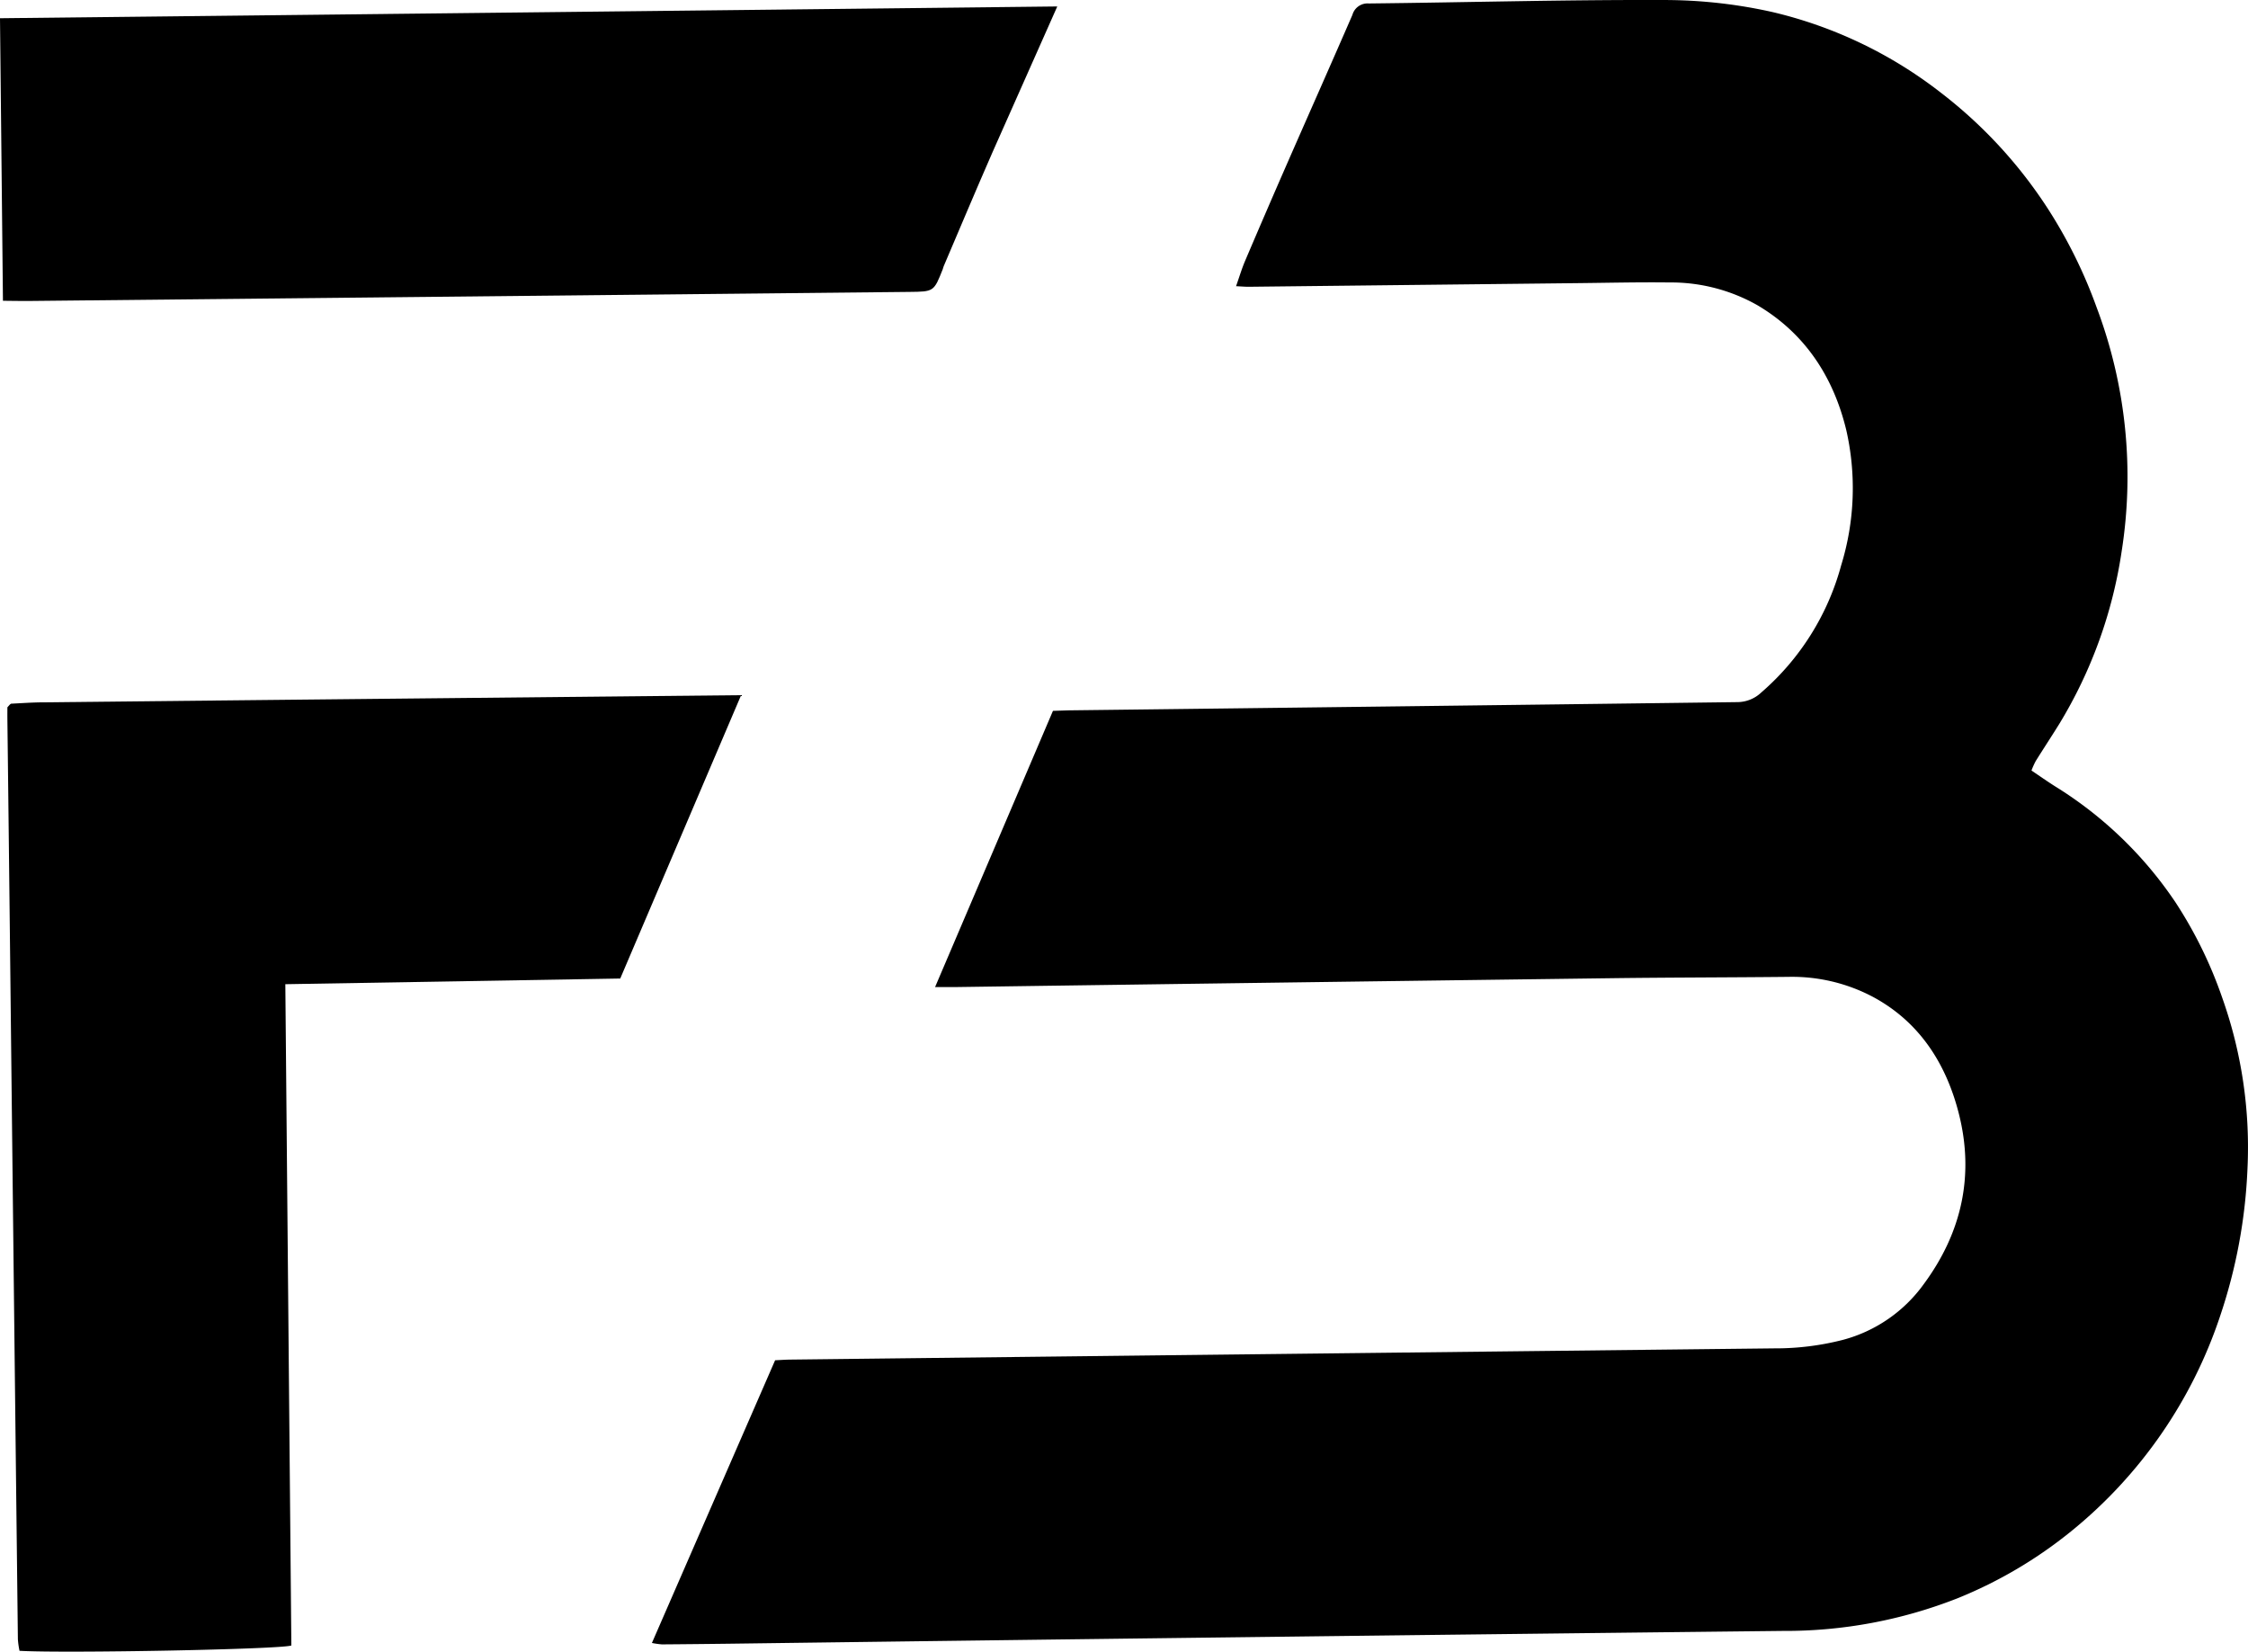
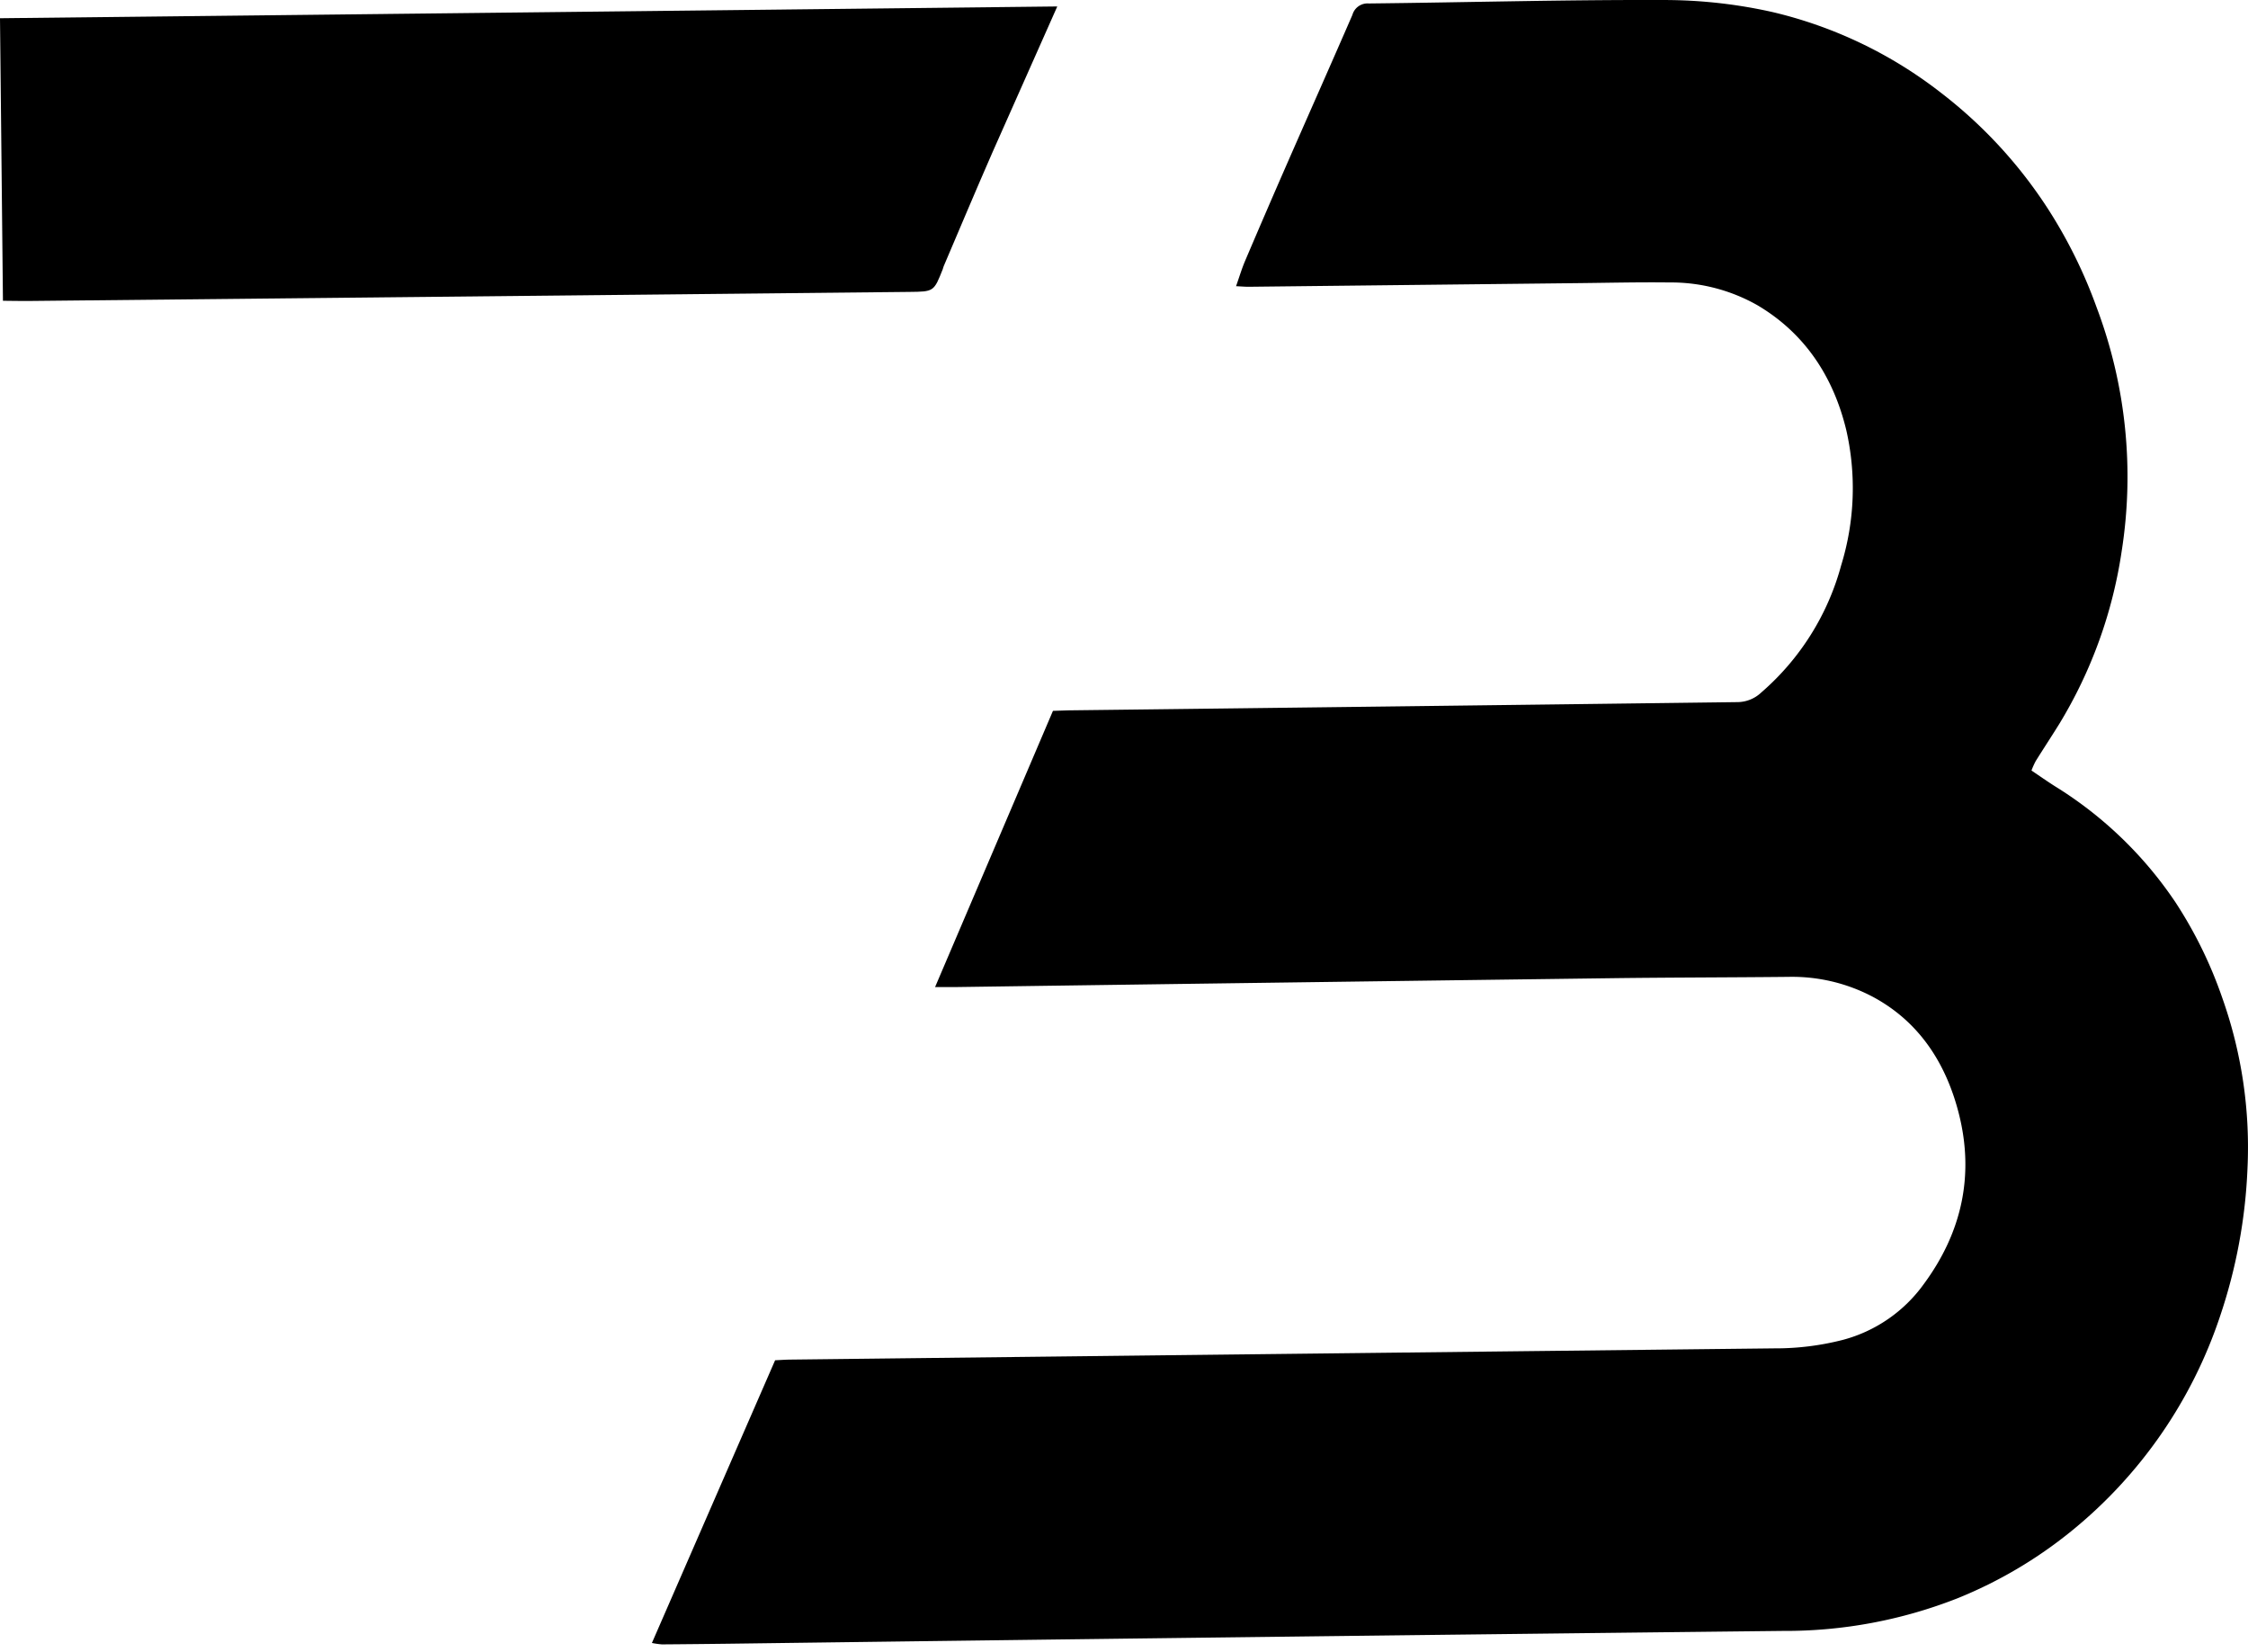
<svg xmlns="http://www.w3.org/2000/svg" viewBox="0 0 390.468 286.855">
  <path d="M187.66,180.032l2.717-.087q58.071-.69,116.141-1.43a6.059,6.059,0,0,0,4.174-1.675,44.556,44.556,0,0,0,13.879-22.092,45.455,45.455,0,0,0,.886-23.474c-2.215-9.181-7.117-16.758-15.4-21.67a30.428,30.428,0,0,0-15.344-3.975c-5.16-.065-10.323.057-15.485.113q-28.76.315-57.519.637c-.631.007-1.263-.053-2.246-.1.573-1.614,1-3.066,1.595-4.452q3.563-8.364,7.208-16.694c3.793-8.661,7.64-17.3,11.406-25.972a2.724,2.724,0,0,1,2.841-1.985c17.051-.183,34.1-.661,51.153-.6a86.162,86.162,0,0,1,18.9,2.074,75.91,75.91,0,0,1,29.381,14.069,80.656,80.656,0,0,1,18.6,20.216,84.492,84.492,0,0,1,8.395,17.028,83.286,83.286,0,0,1,4.343,42.39,80.253,80.253,0,0,1-10.8,29.9c-1.356,2.187-2.773,4.337-4.135,6.52a13.542,13.542,0,0,0-.724,1.624c1.429.959,2.759,1.9,4.137,2.769a68.557,68.557,0,0,1,20.912,20.175,74.7,74.7,0,0,1,8.091,16.543,77.519,77.519,0,0,1,4.38,29.59,91.806,91.806,0,0,1-4.761,25.687,81.038,81.038,0,0,1-25.881,37.371,77.32,77.32,0,0,1-19.644,11.595,81.645,81.645,0,0,1-30.444,5.7q-91.533,1.015-183.062,2.224-5.807.072-11.614.116A14.523,14.523,0,0,1,118,341.92c7.234-16.6,14.3-32.817,21.4-49.1.97-.044,1.787-.105,2.6-.115q85.449-.991,170.9-1.951a47.036,47.036,0,0,0,12.025-1.49,25.322,25.322,0,0,0,14.019-9.709c6.57-8.92,8.774-18.83,6.073-29.531-2.189-8.667-6.815-15.953-14.912-20.306a29.985,29.985,0,0,0-14.637-3.486c-10.508.11-21.018.1-31.526.242q-56.41.732-112.821,1.525c-1.163.016-2.328,0-3.935,0" transform="translate(-4.766 -56.573)" />
-   <path d="M112.5,226.521l-58.173.986q.524,57.579,1.046,114.85c-1.813.672-39.4,1.383-47.218.925a14.892,14.892,0,0,1-.283-2.008q-.683-59-1.339-118Q6.3,202.414,6.05,181.549c-.009-.808,0-1.616,0-2.13.325-.359.379-.434.448-.491s.153-.137.234-.141c1.741-.085,3.483-.212,5.226-.231,40.277-.427,81.259-.843,121.536-1.247" transform="translate(-4.766 -56.573)" />
  <path d="M177.149,83.038c-2.877,6.565-5.65,13.177-8.467,19.77-.072.168-.1.355-.168.526-1.54,3.892-1.541,3.892-5.78,3.936q-76.461.789-152.921,1.575c-1.427.014-2.853-.021-4.535-.035-.173-16.558-.342-32.726-.512-49.07,61.262-.685,122.642-1.364,183.644-2.045" transform="translate(-4.766 -56.573)" />
</svg>